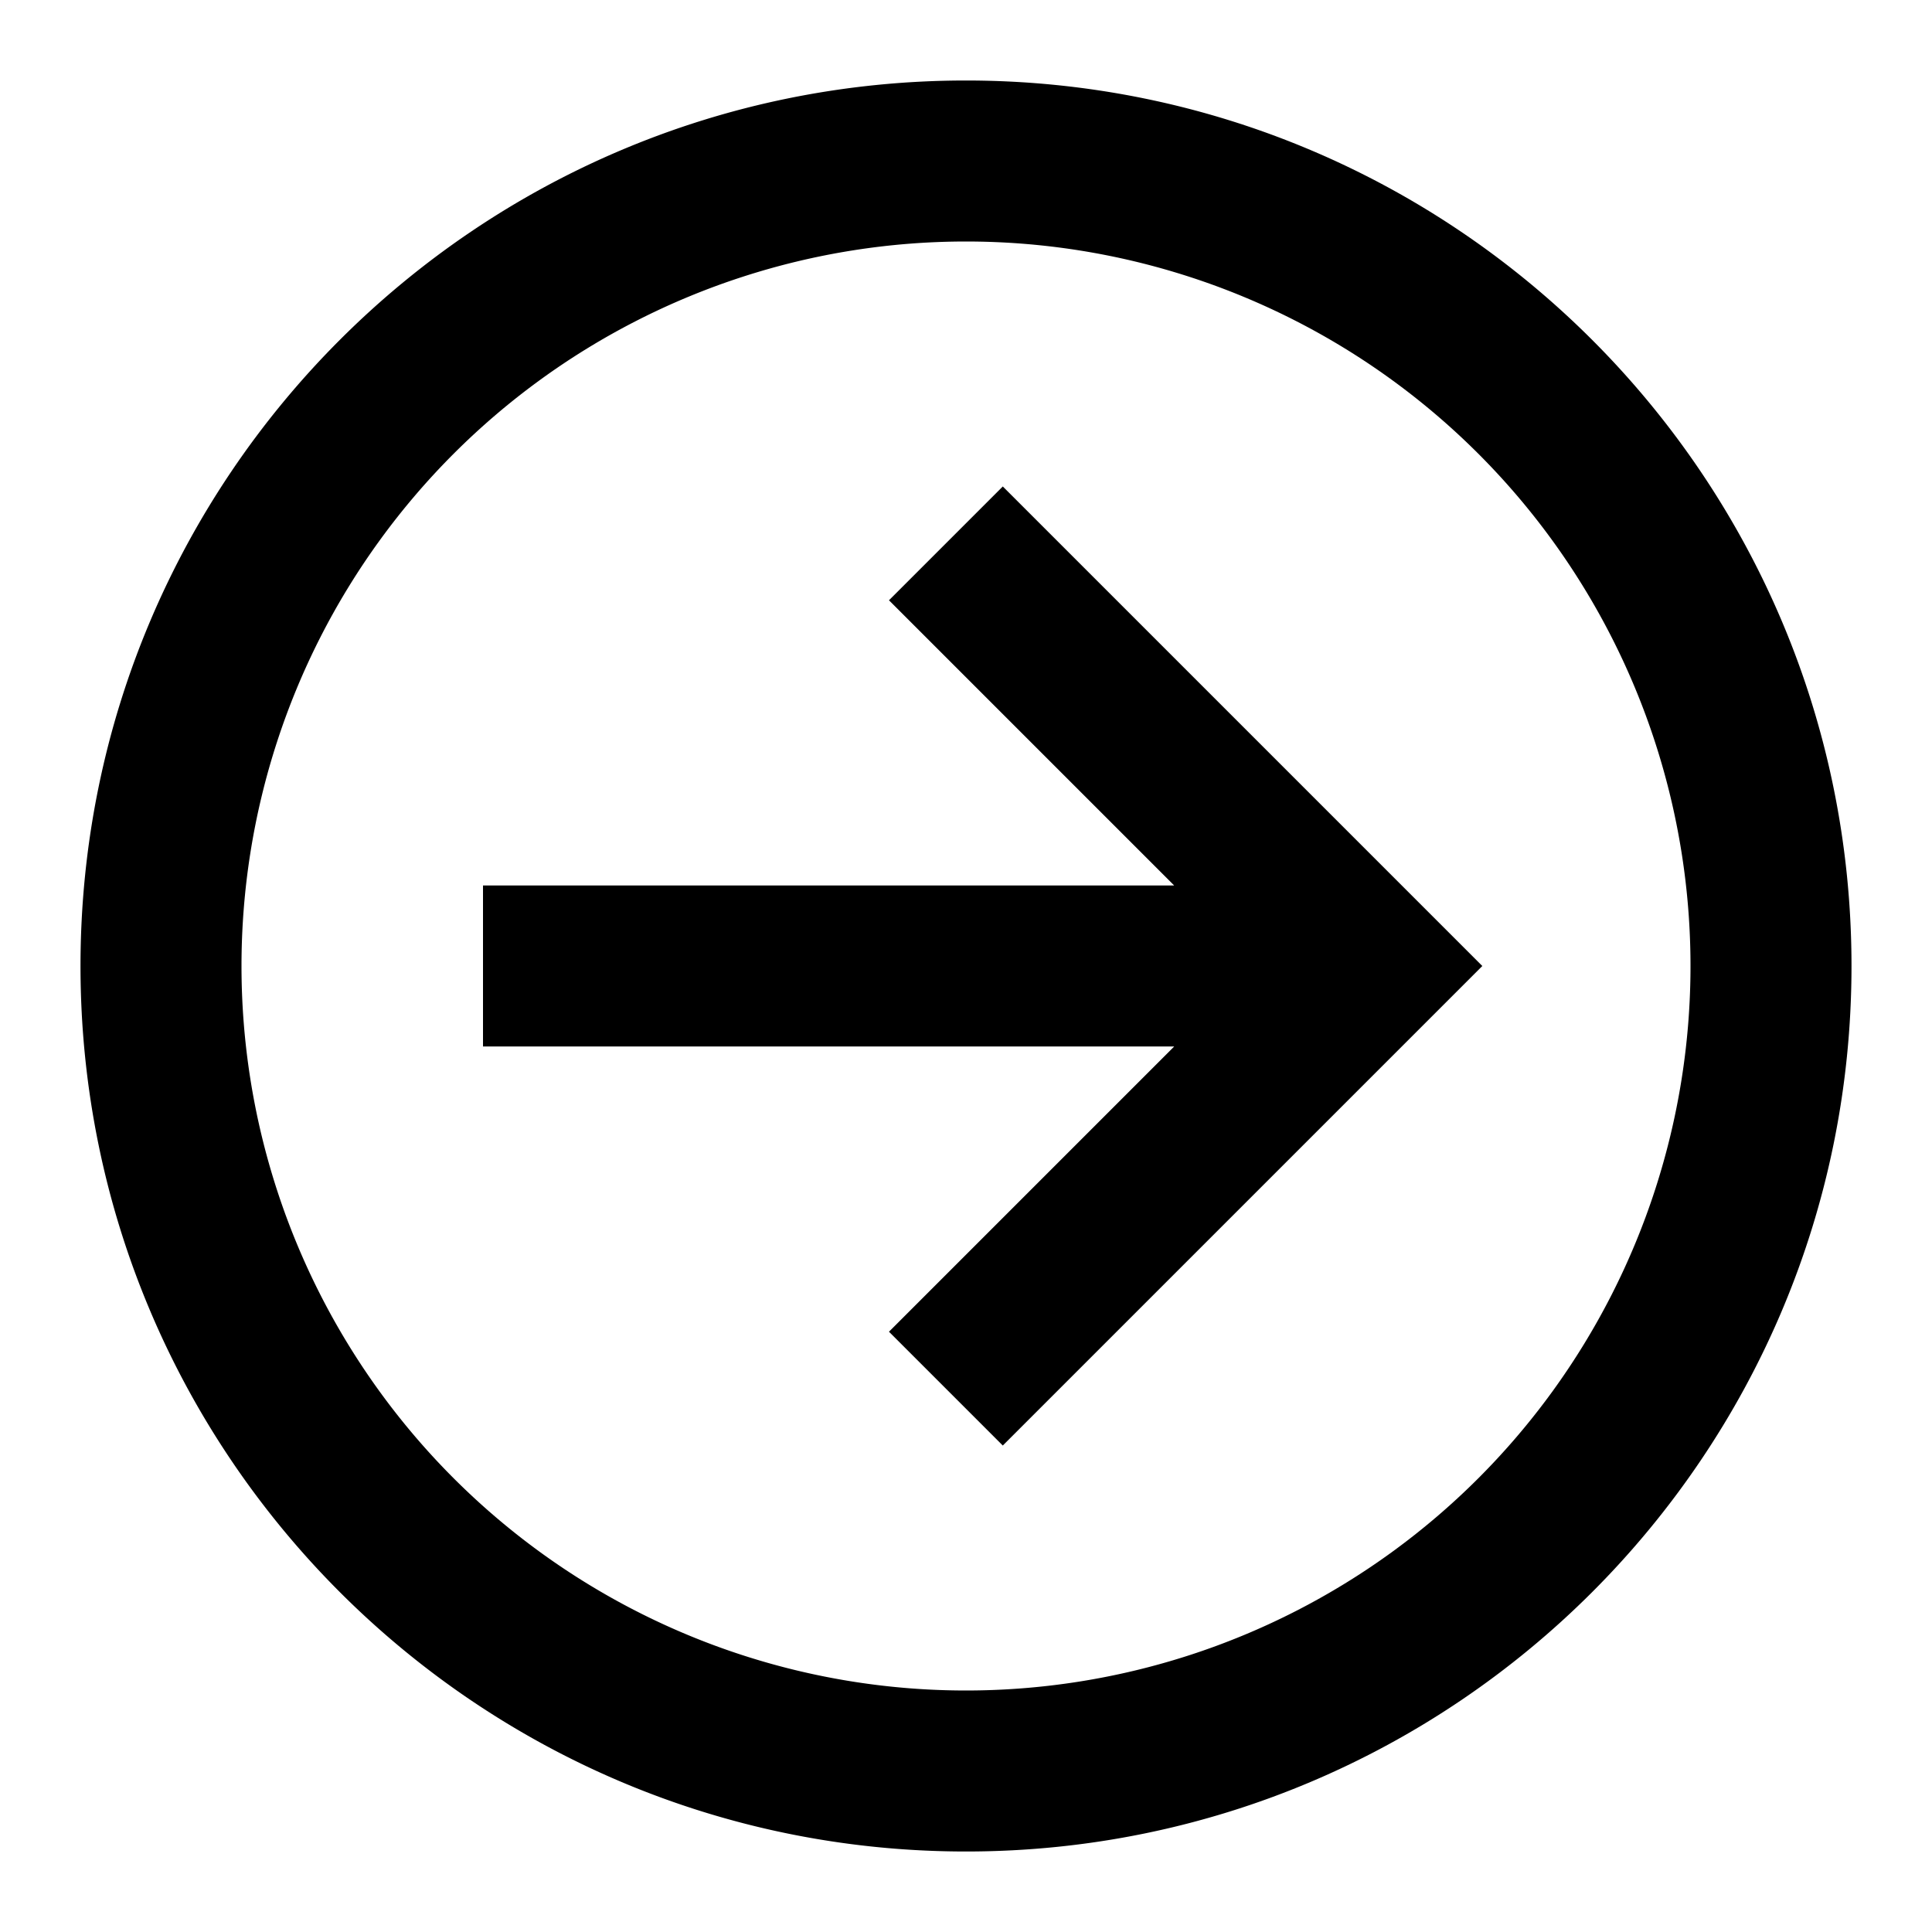
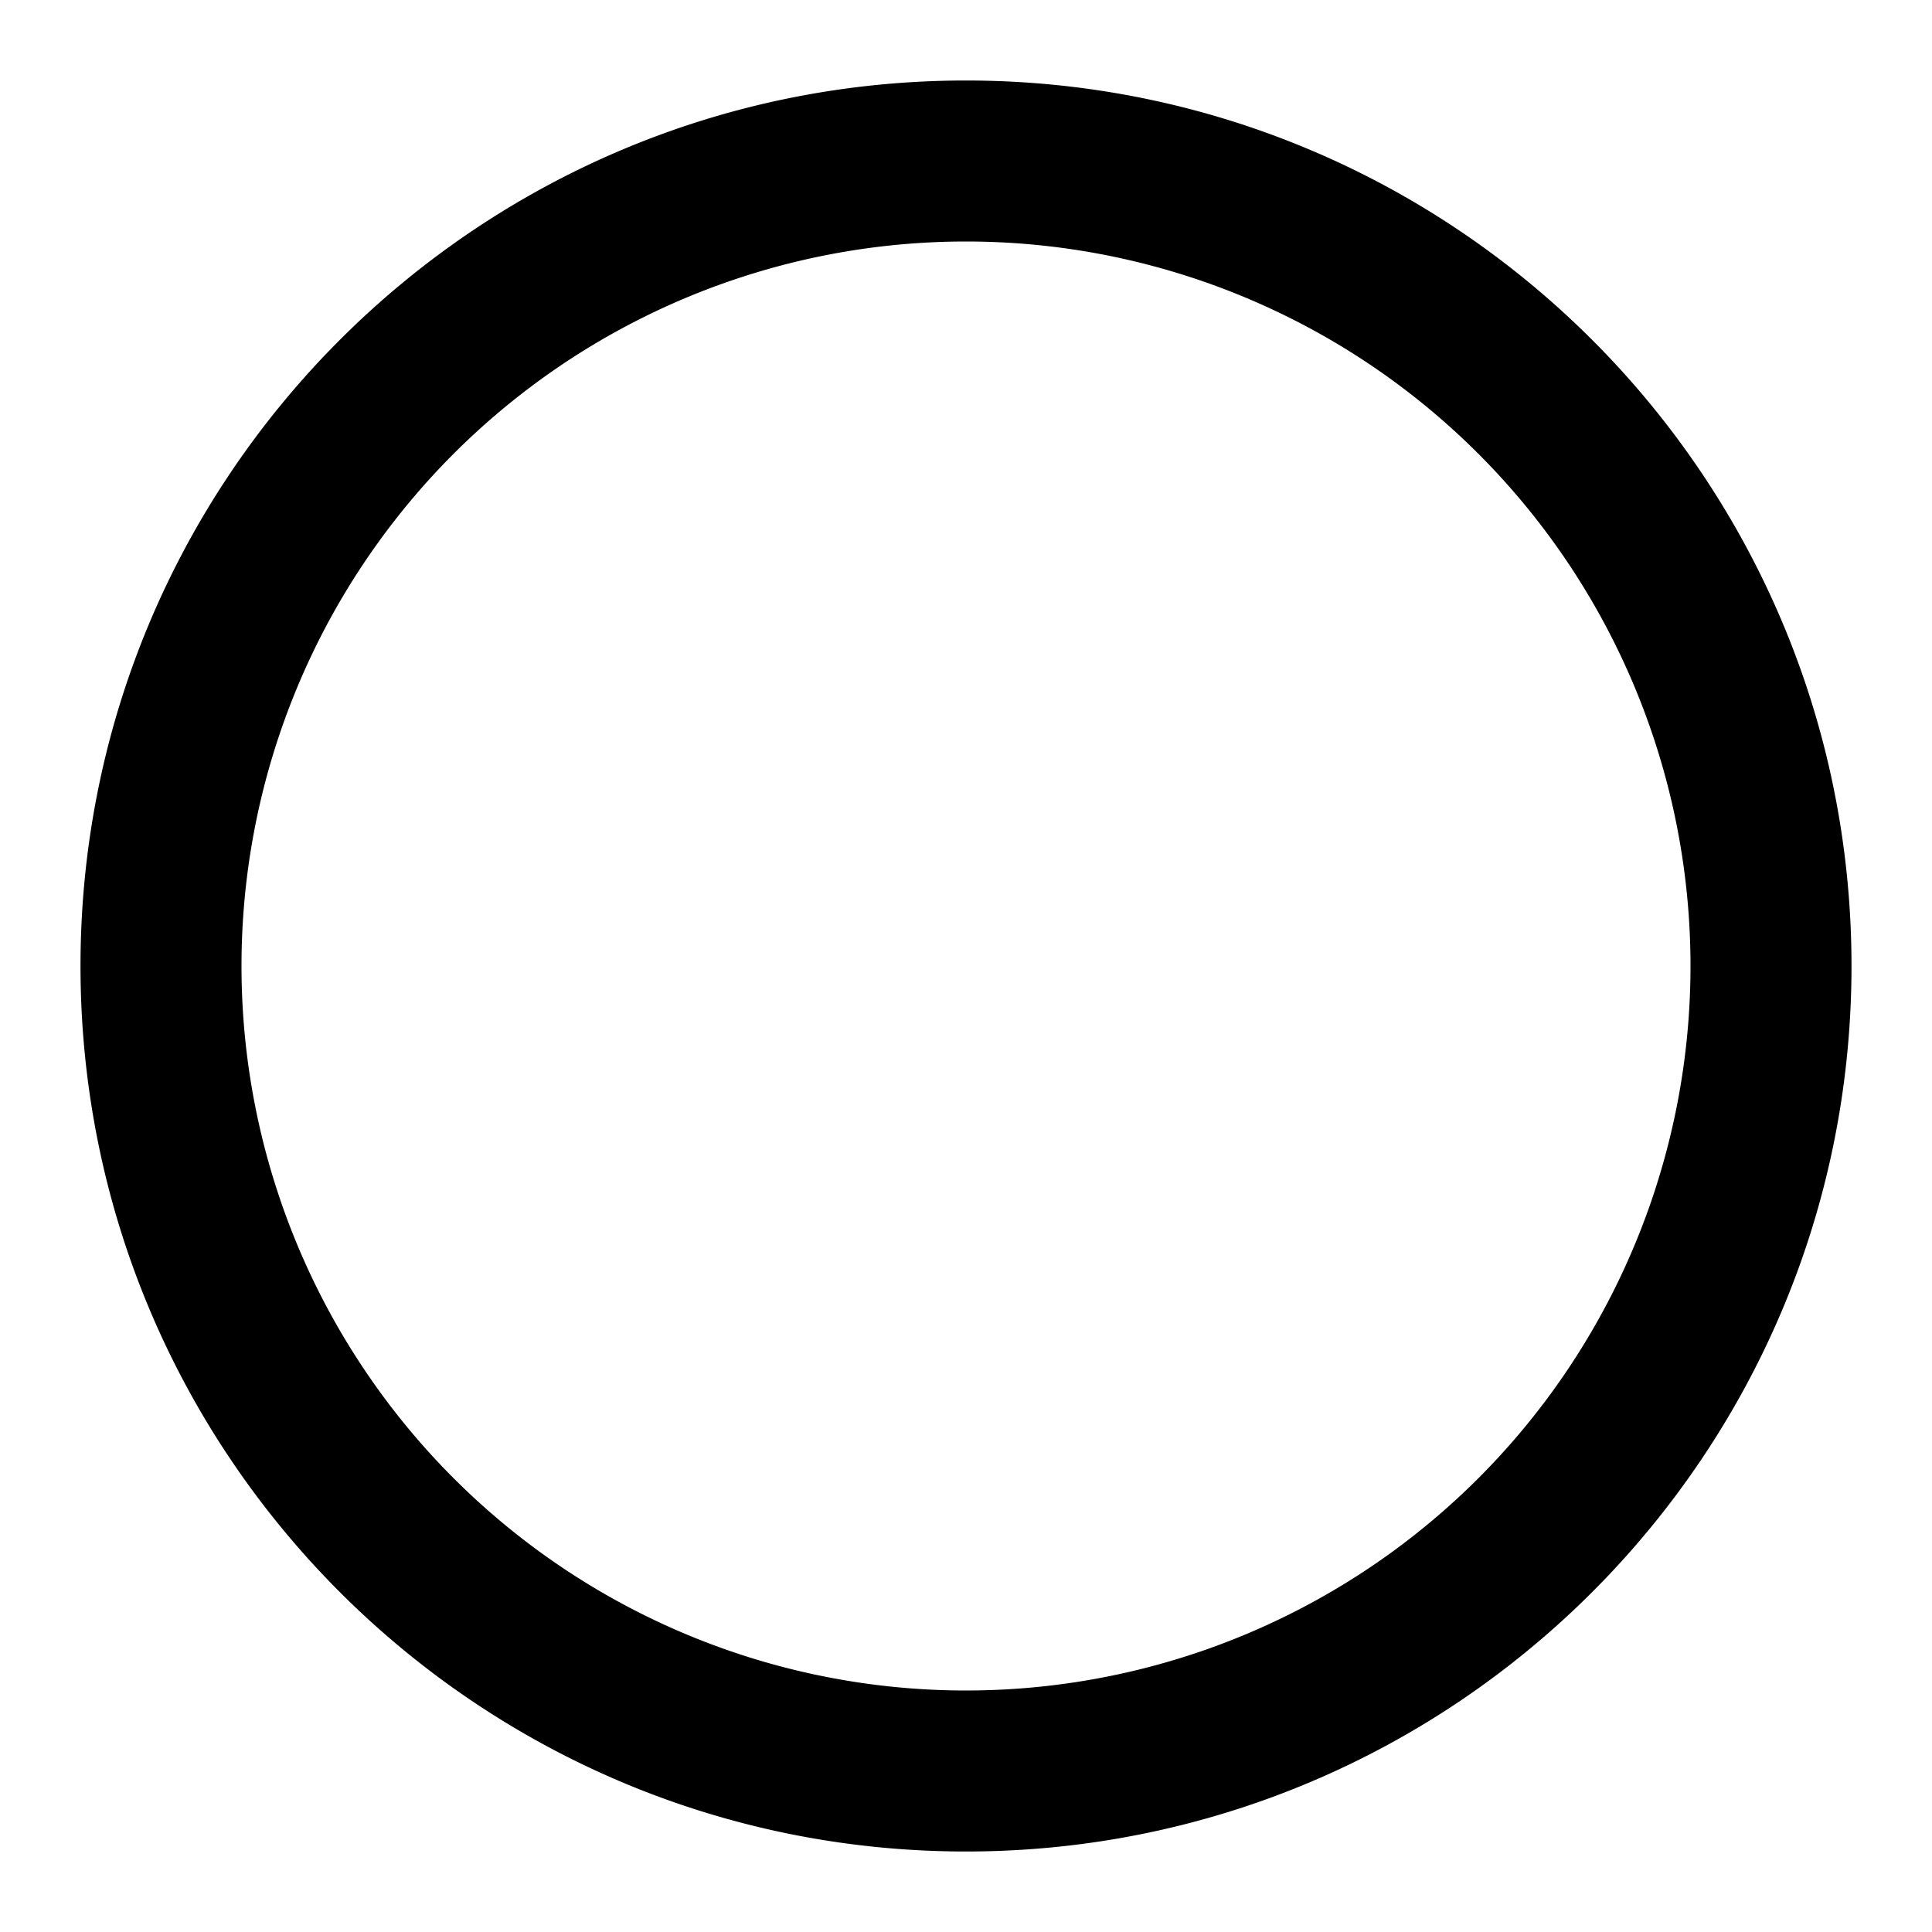
<svg xmlns="http://www.w3.org/2000/svg" viewBox="0 0 24 24">
-   <path d="M11.043 7.457 14.586 11H6v2h8.586l-3.543 3.543 1.414 1.414L18.414 12l-5.957-5.957-1.414 1.414Z" />
  <path fill-rule="evenodd" clip-rule="evenodd" d="M23 12c0 6.075-4.925 11-11 11S1 18.075 1 12 5.925 1 12 1s11 4.925 11 11Zm-2 0a9 9 0 1 1-18 0 9 9 0 0 1 18 0Z" />
</svg>